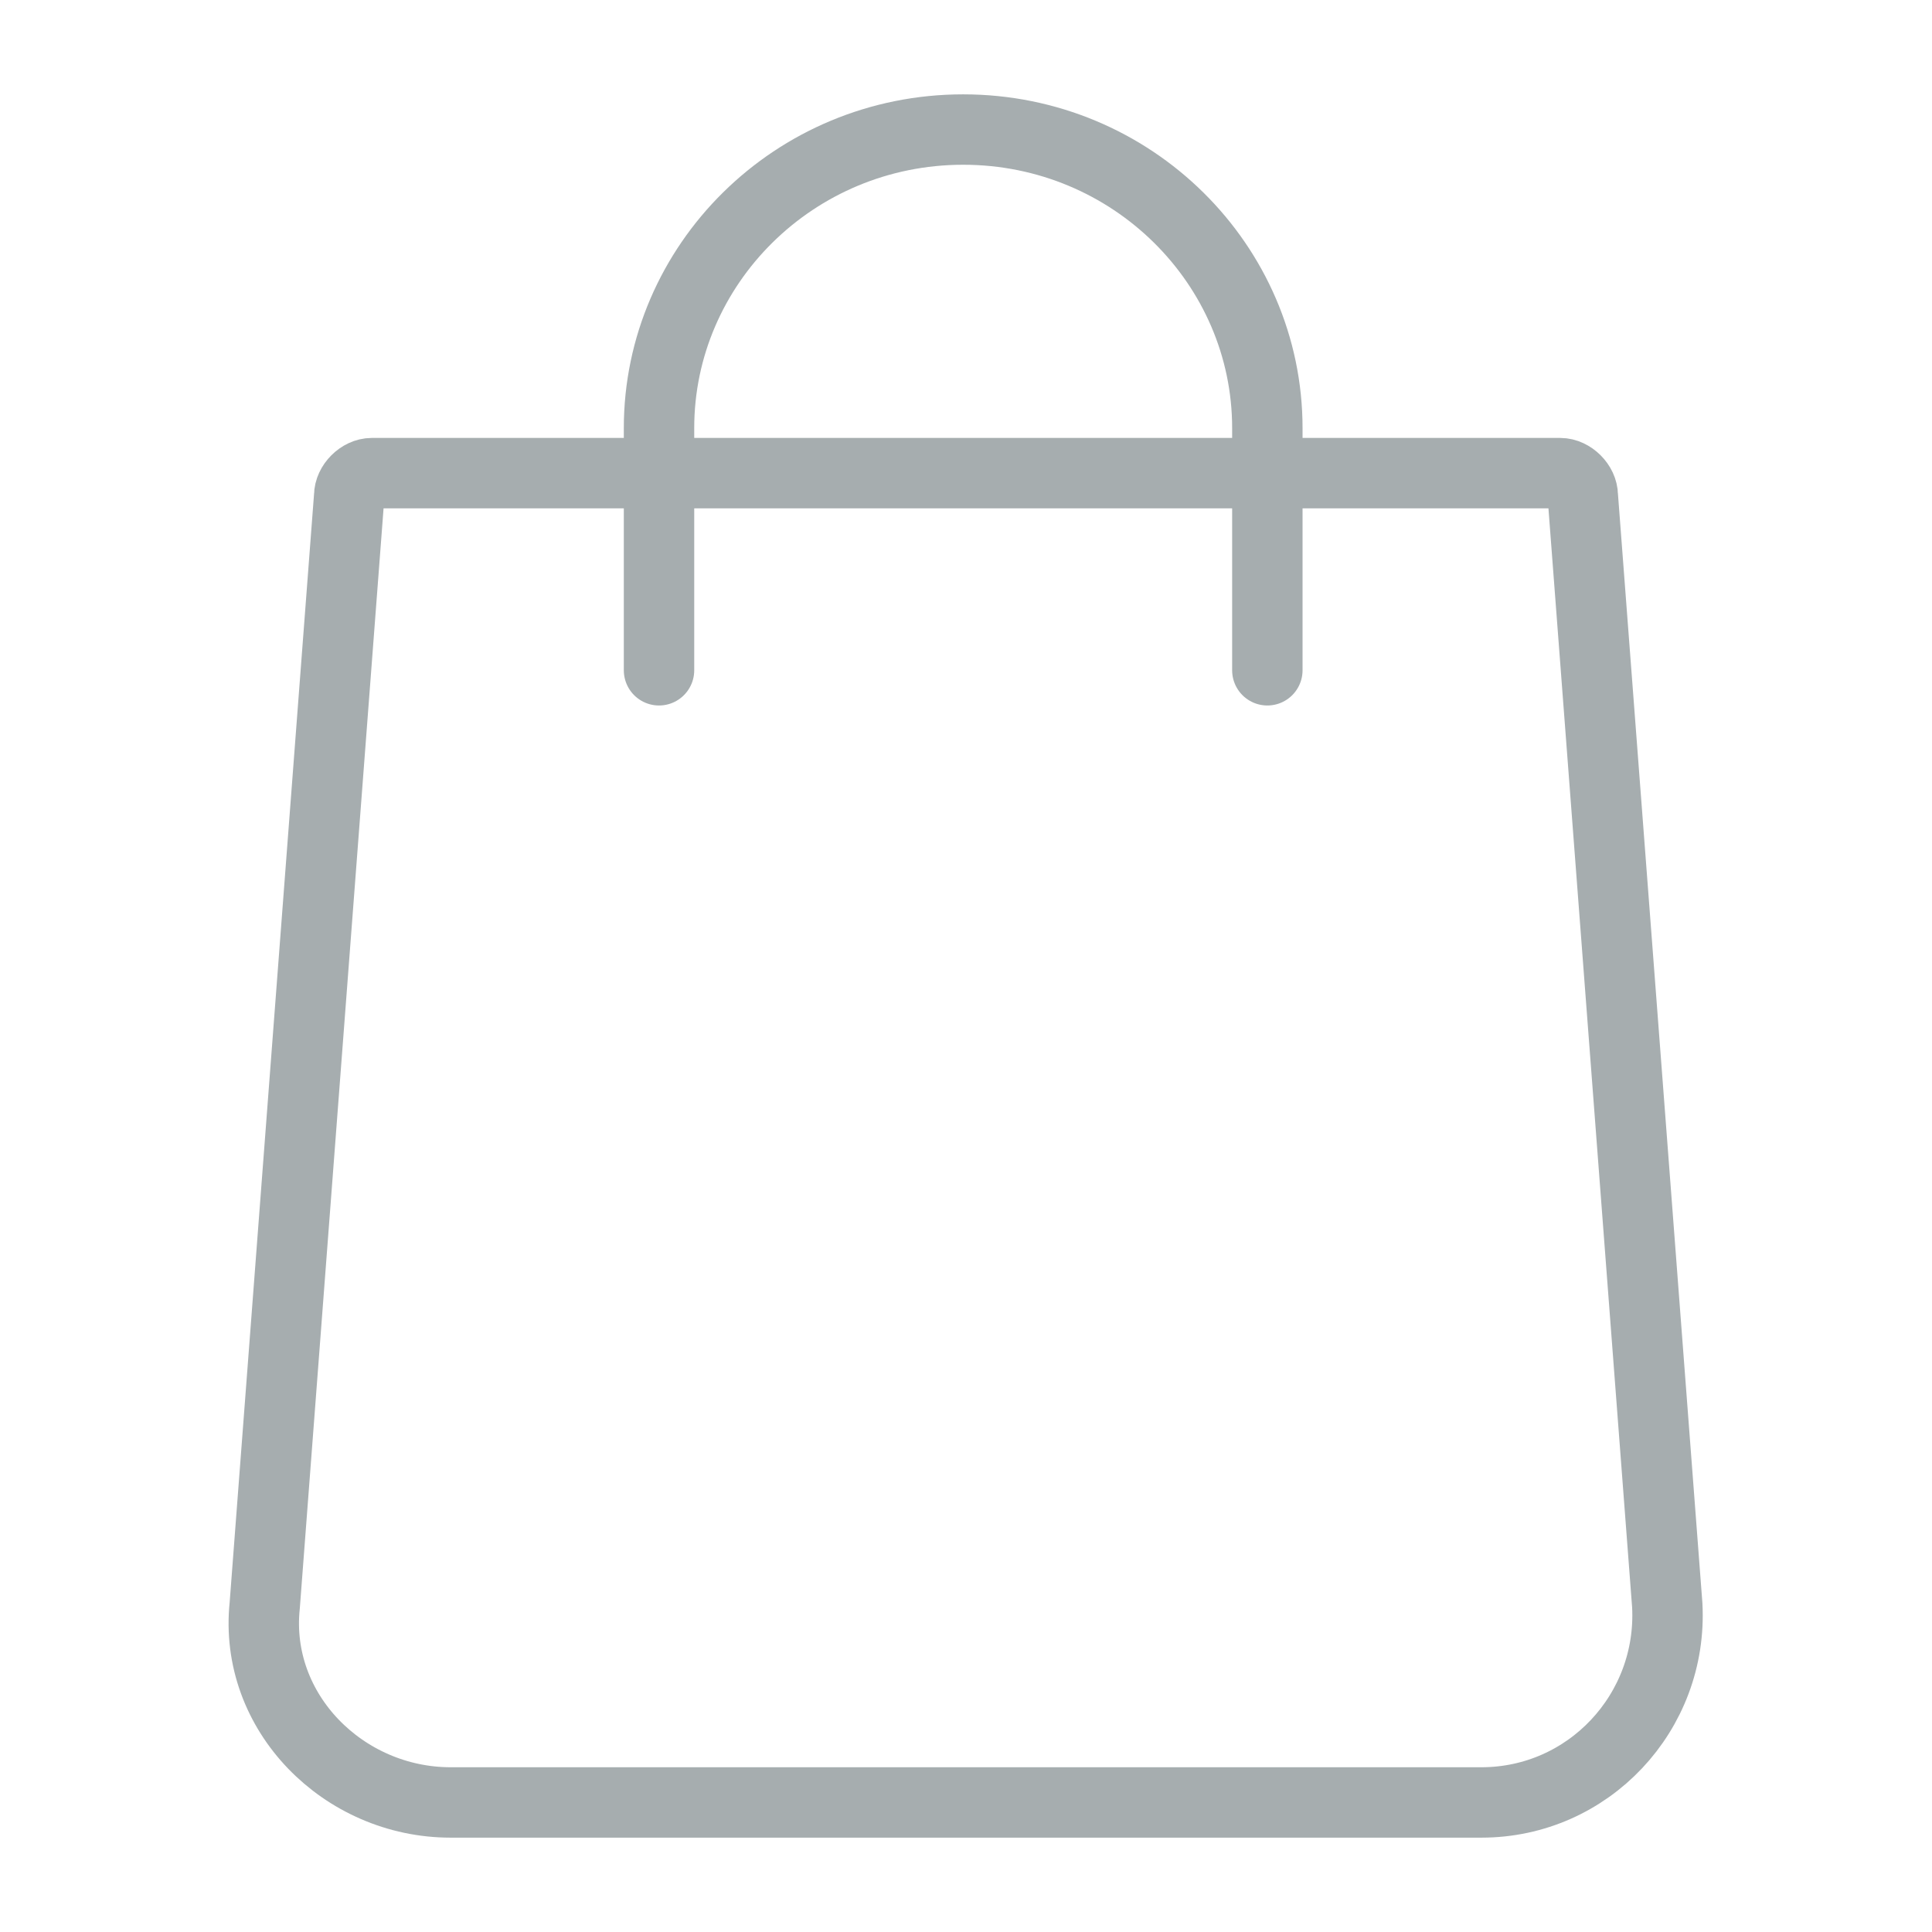
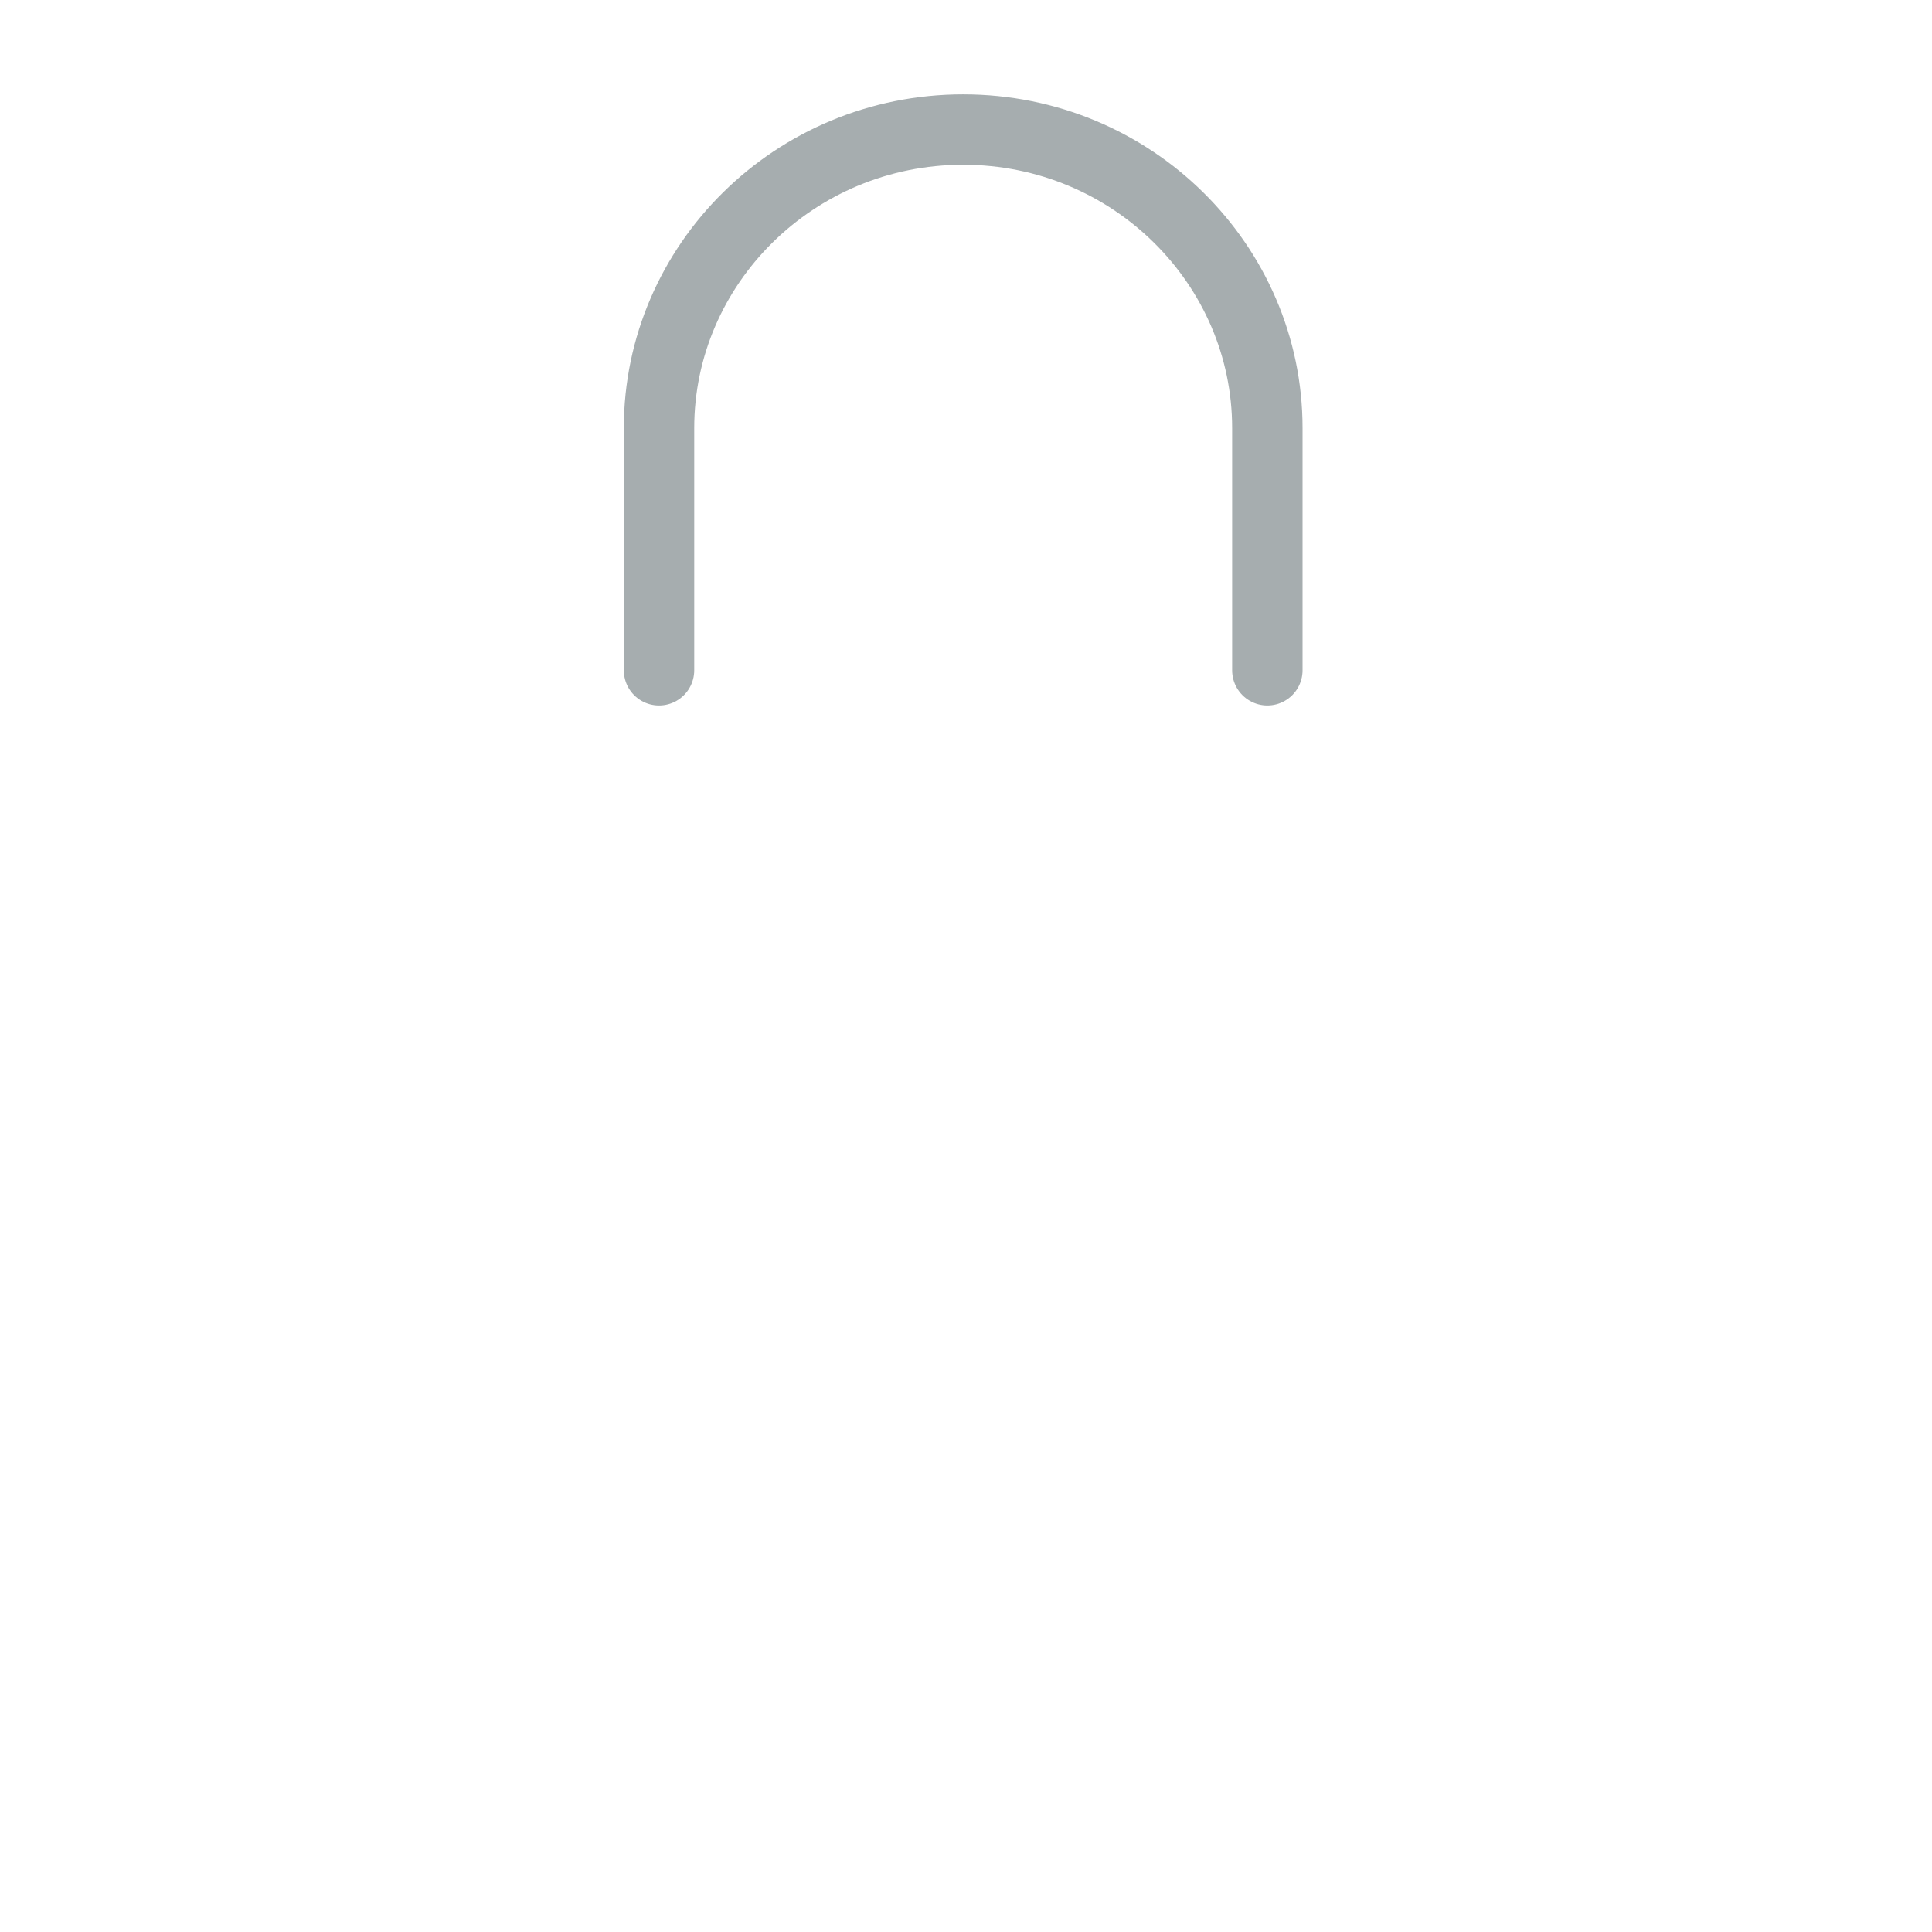
<svg xmlns="http://www.w3.org/2000/svg" id="Layer_1" x="0px" y="0px" viewBox="0 0 34.3 34.3" style="enable-background:new 0 0 34.3 34.3;" xml:space="preserve">
  <style type="text/css"> .bag-icon-svg-path-1{fill:none;stroke:#A6ADAF;stroke-width:1.25;stroke-miterlimit:10;} .bag-icon-svg-path-2{fill:none;stroke:#A6ADAF;stroke-width:1.25;stroke-linecap:round;stroke-miterlimit:10;} </style>
  <g>
-     <path class="bag-icon-svg-path-1" d="M26.3,32H8c-1.9,0-3.5-1.6-3.3-3.5L6.2,8.8c0-0.2,0.2-0.4,0.4-0.4h21.1c0.2,0,0.4,0.2,0.4,0.4l1.5,19.7 C29.7,30.4,28.2,32,26.3,32z" />
    <path class="bag-icon-svg-path-2" d="M11.7,11.9V7.6c0-2.9,2.4-5.3,5.4-5.3h0c3,0,5.4,2.4,5.4,5.3v4.3" />
  </g>
</svg>